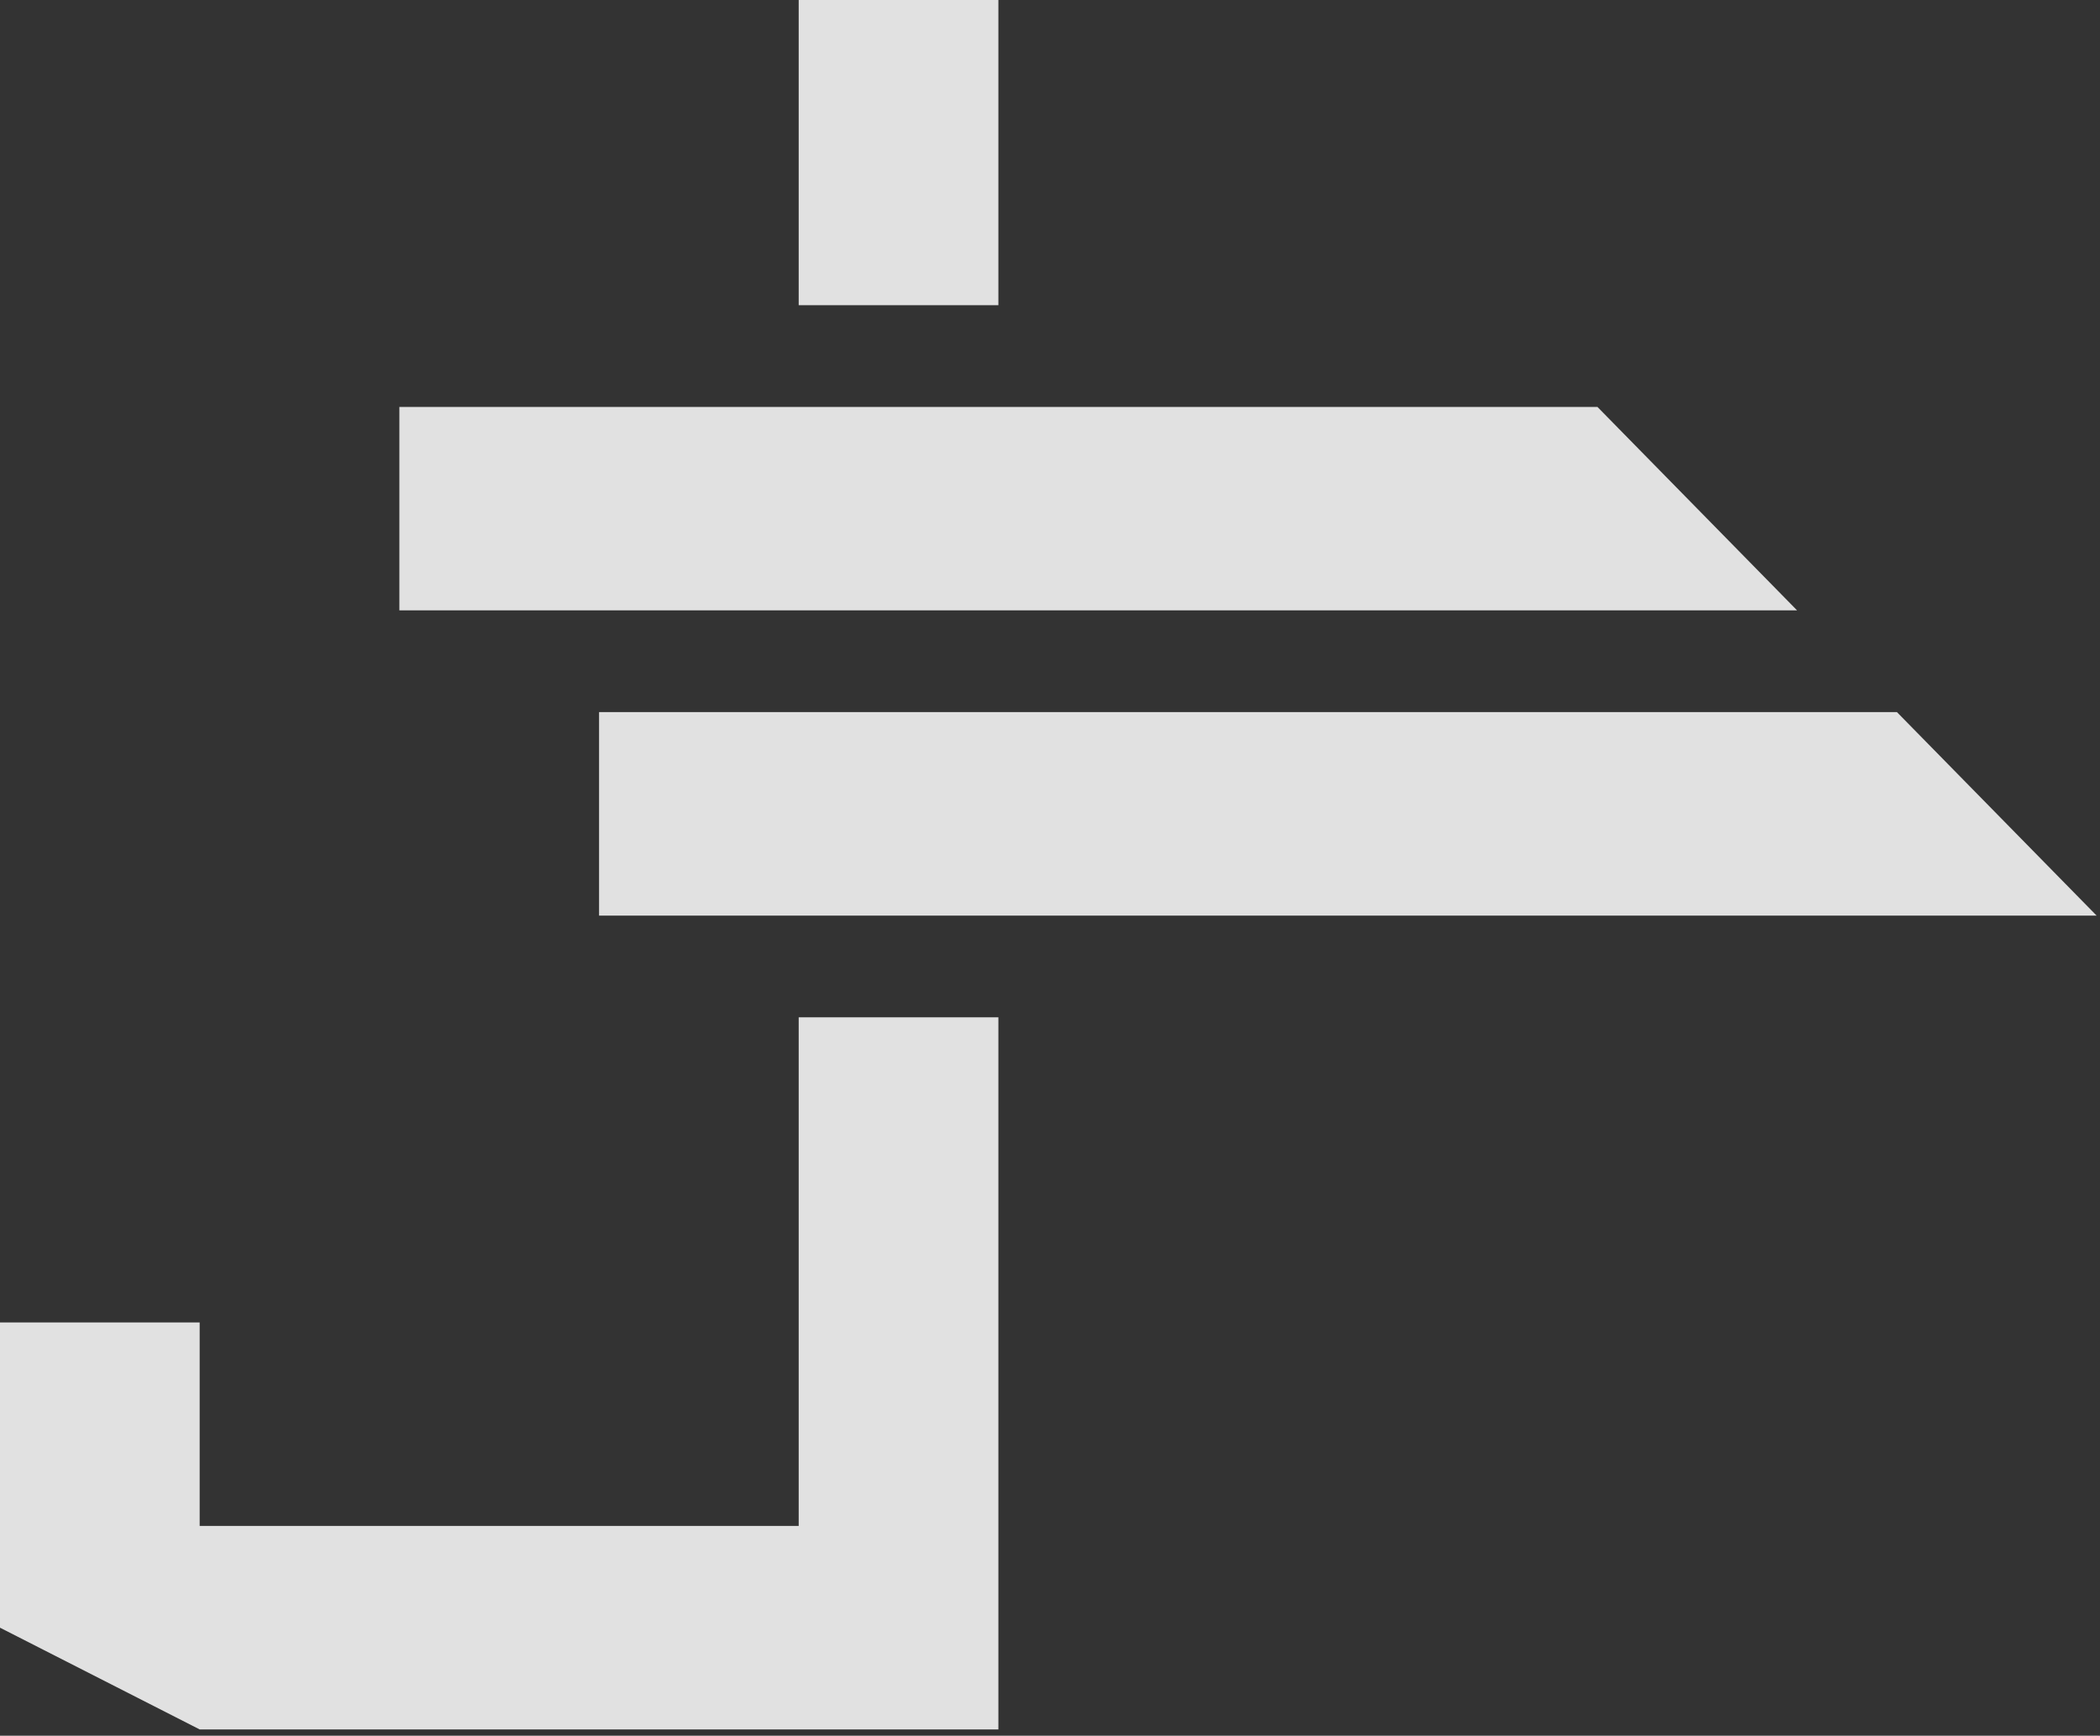
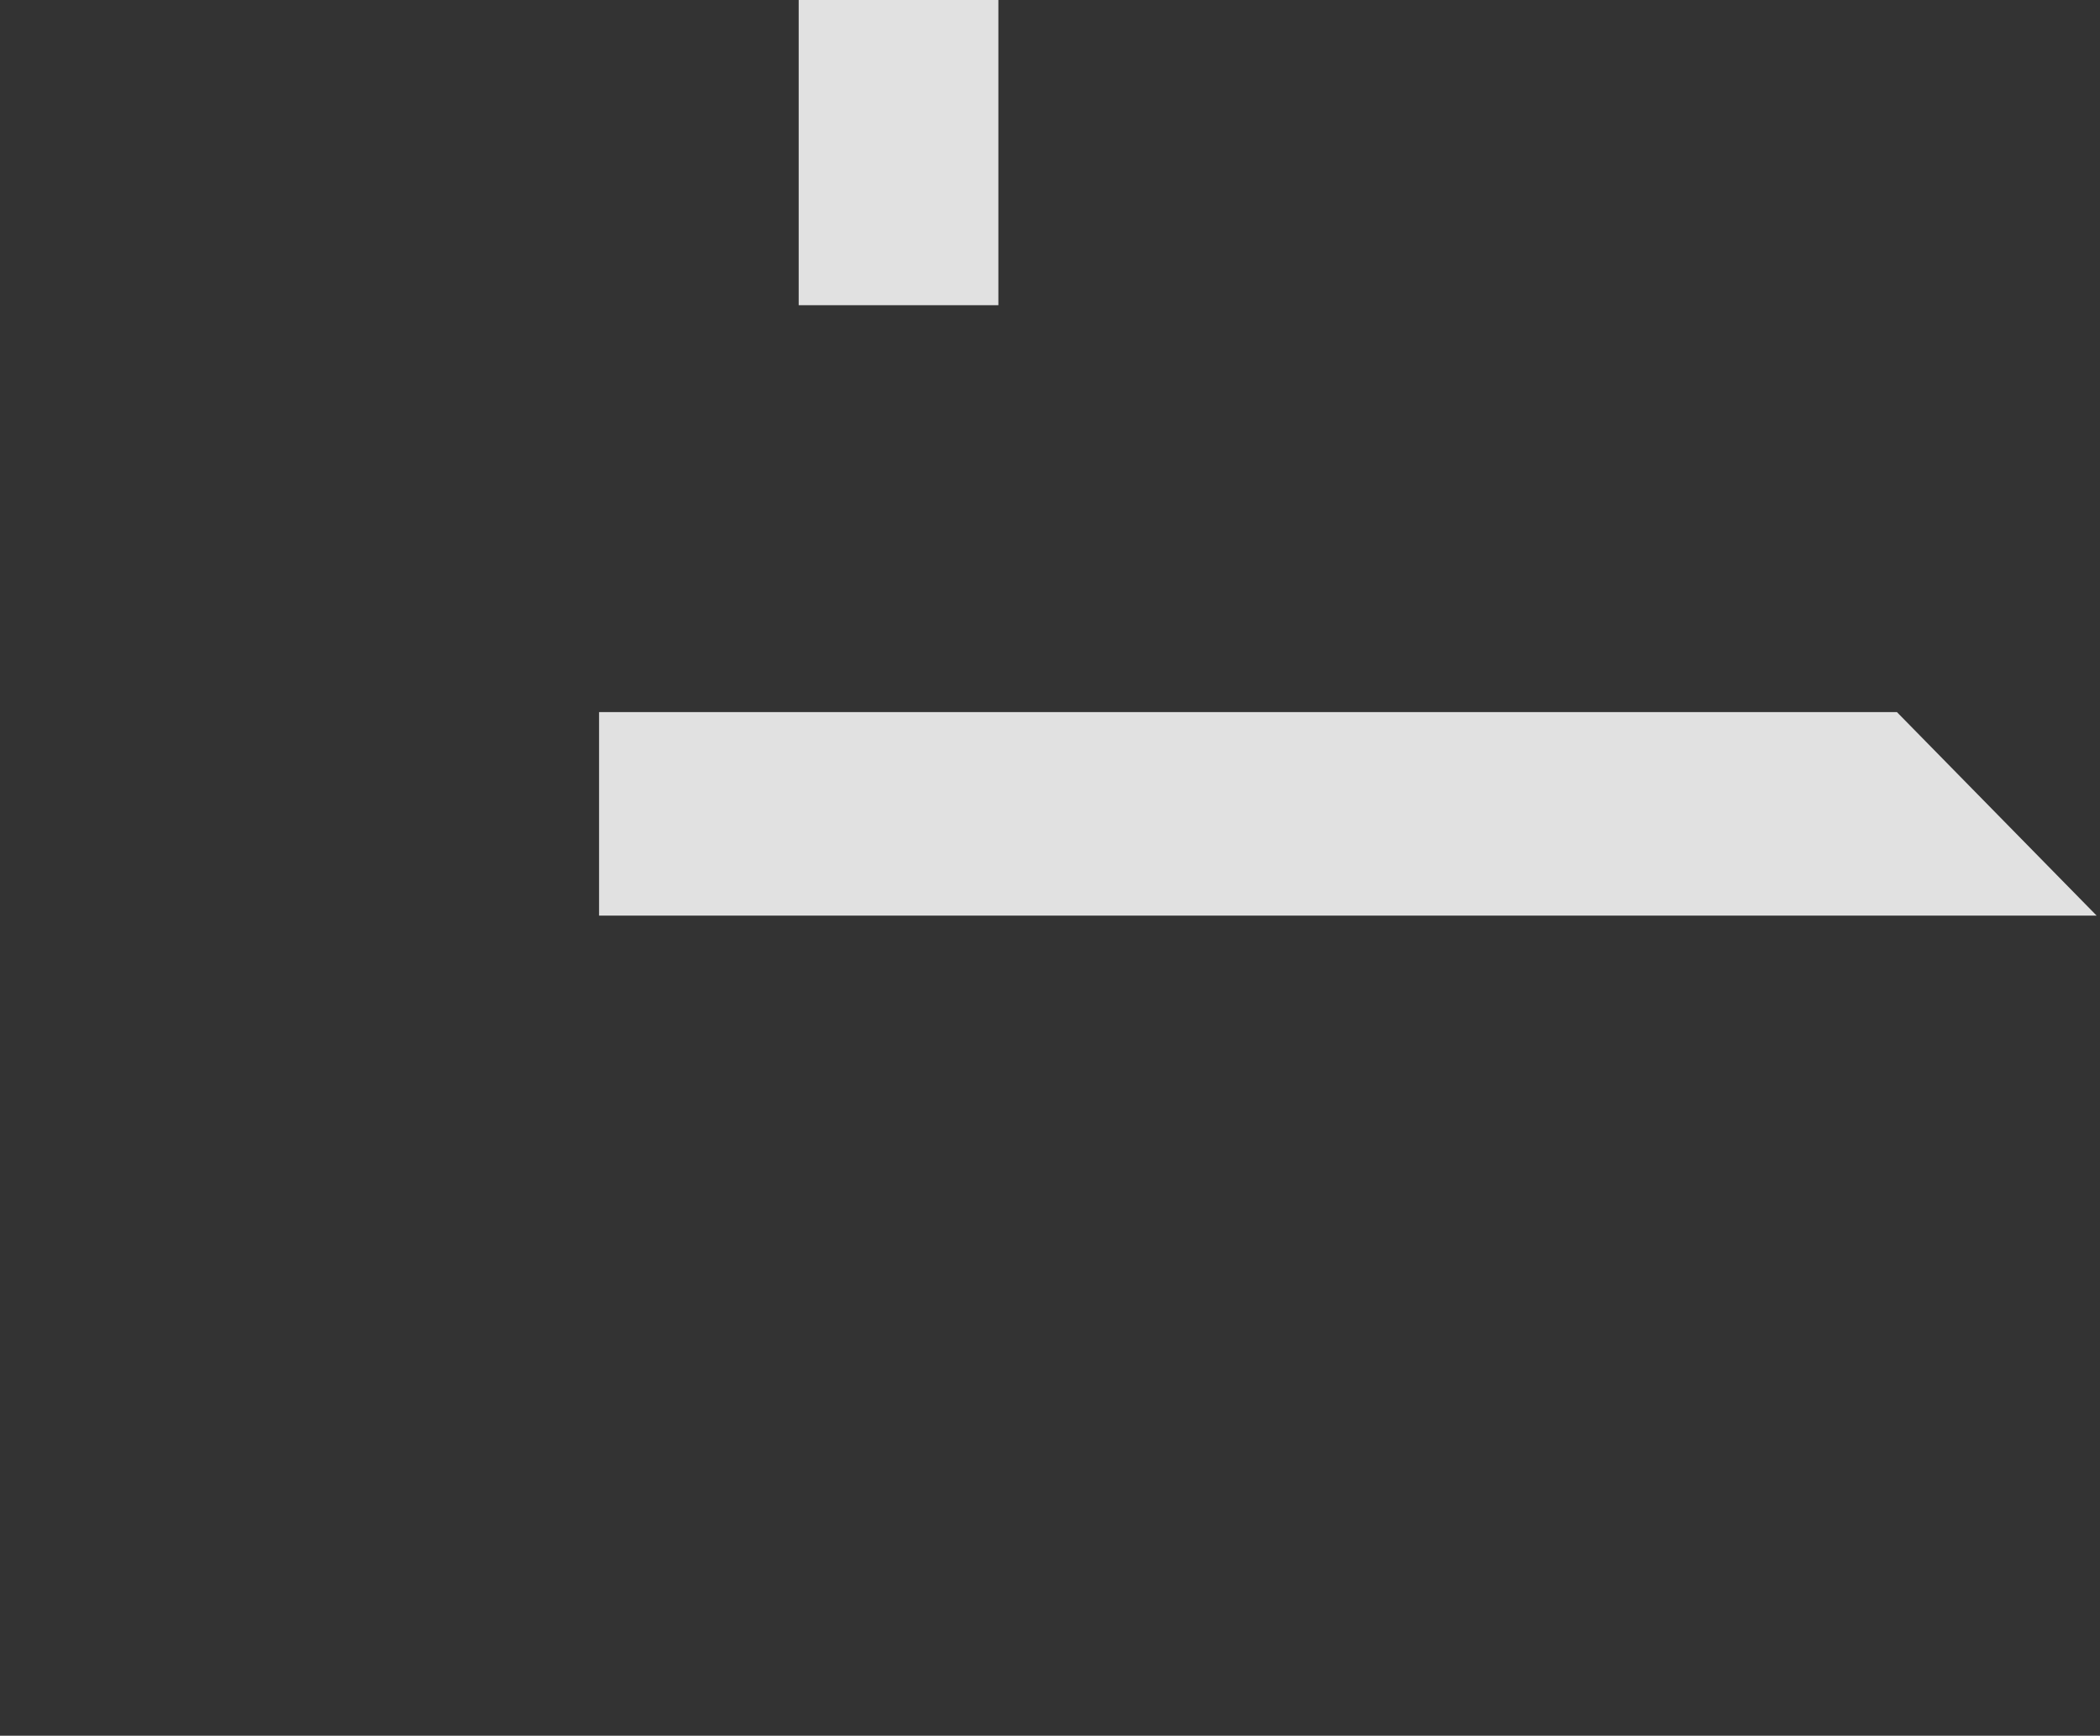
<svg xmlns="http://www.w3.org/2000/svg" width="75" height="62" viewBox="0 0 75 62" fill="none">
  <rect x="0" y="0" width="75" height="62" fill="#333333" stroke="none" />
  <g clip-path="url(#clip0_311_744)">
    <path d="M35.657 10.902V0H32.091H28.525V10.902H35.657Z" fill="white" fill-opacity="0.85" />
-     <path d="M28.525 36.338H35.657V61.775H28.525H7.131L0 58.141V47.239H7.131V54.507H28.525V36.338Z" fill="white" fill-opacity="0.85" />
-     <path d="M57.051 14.535H14.263V21.803H64.182L57.051 14.535Z" fill="white" fill-opacity="0.85" />
-     <path d="M67.748 25.437H21.395V32.705H74.879L67.748 25.437Z" fill="white" fill-opacity="0.85" />
+     <path d="M67.748 25.437H21.395V32.705H74.879Z" fill="white" fill-opacity="0.85" />
  </g>
  <defs>
    <clipPath id="clip0_311_744">
      <rect width="74.879" height="61.775" fill="white" />
    </clipPath>
  </defs>
</svg>